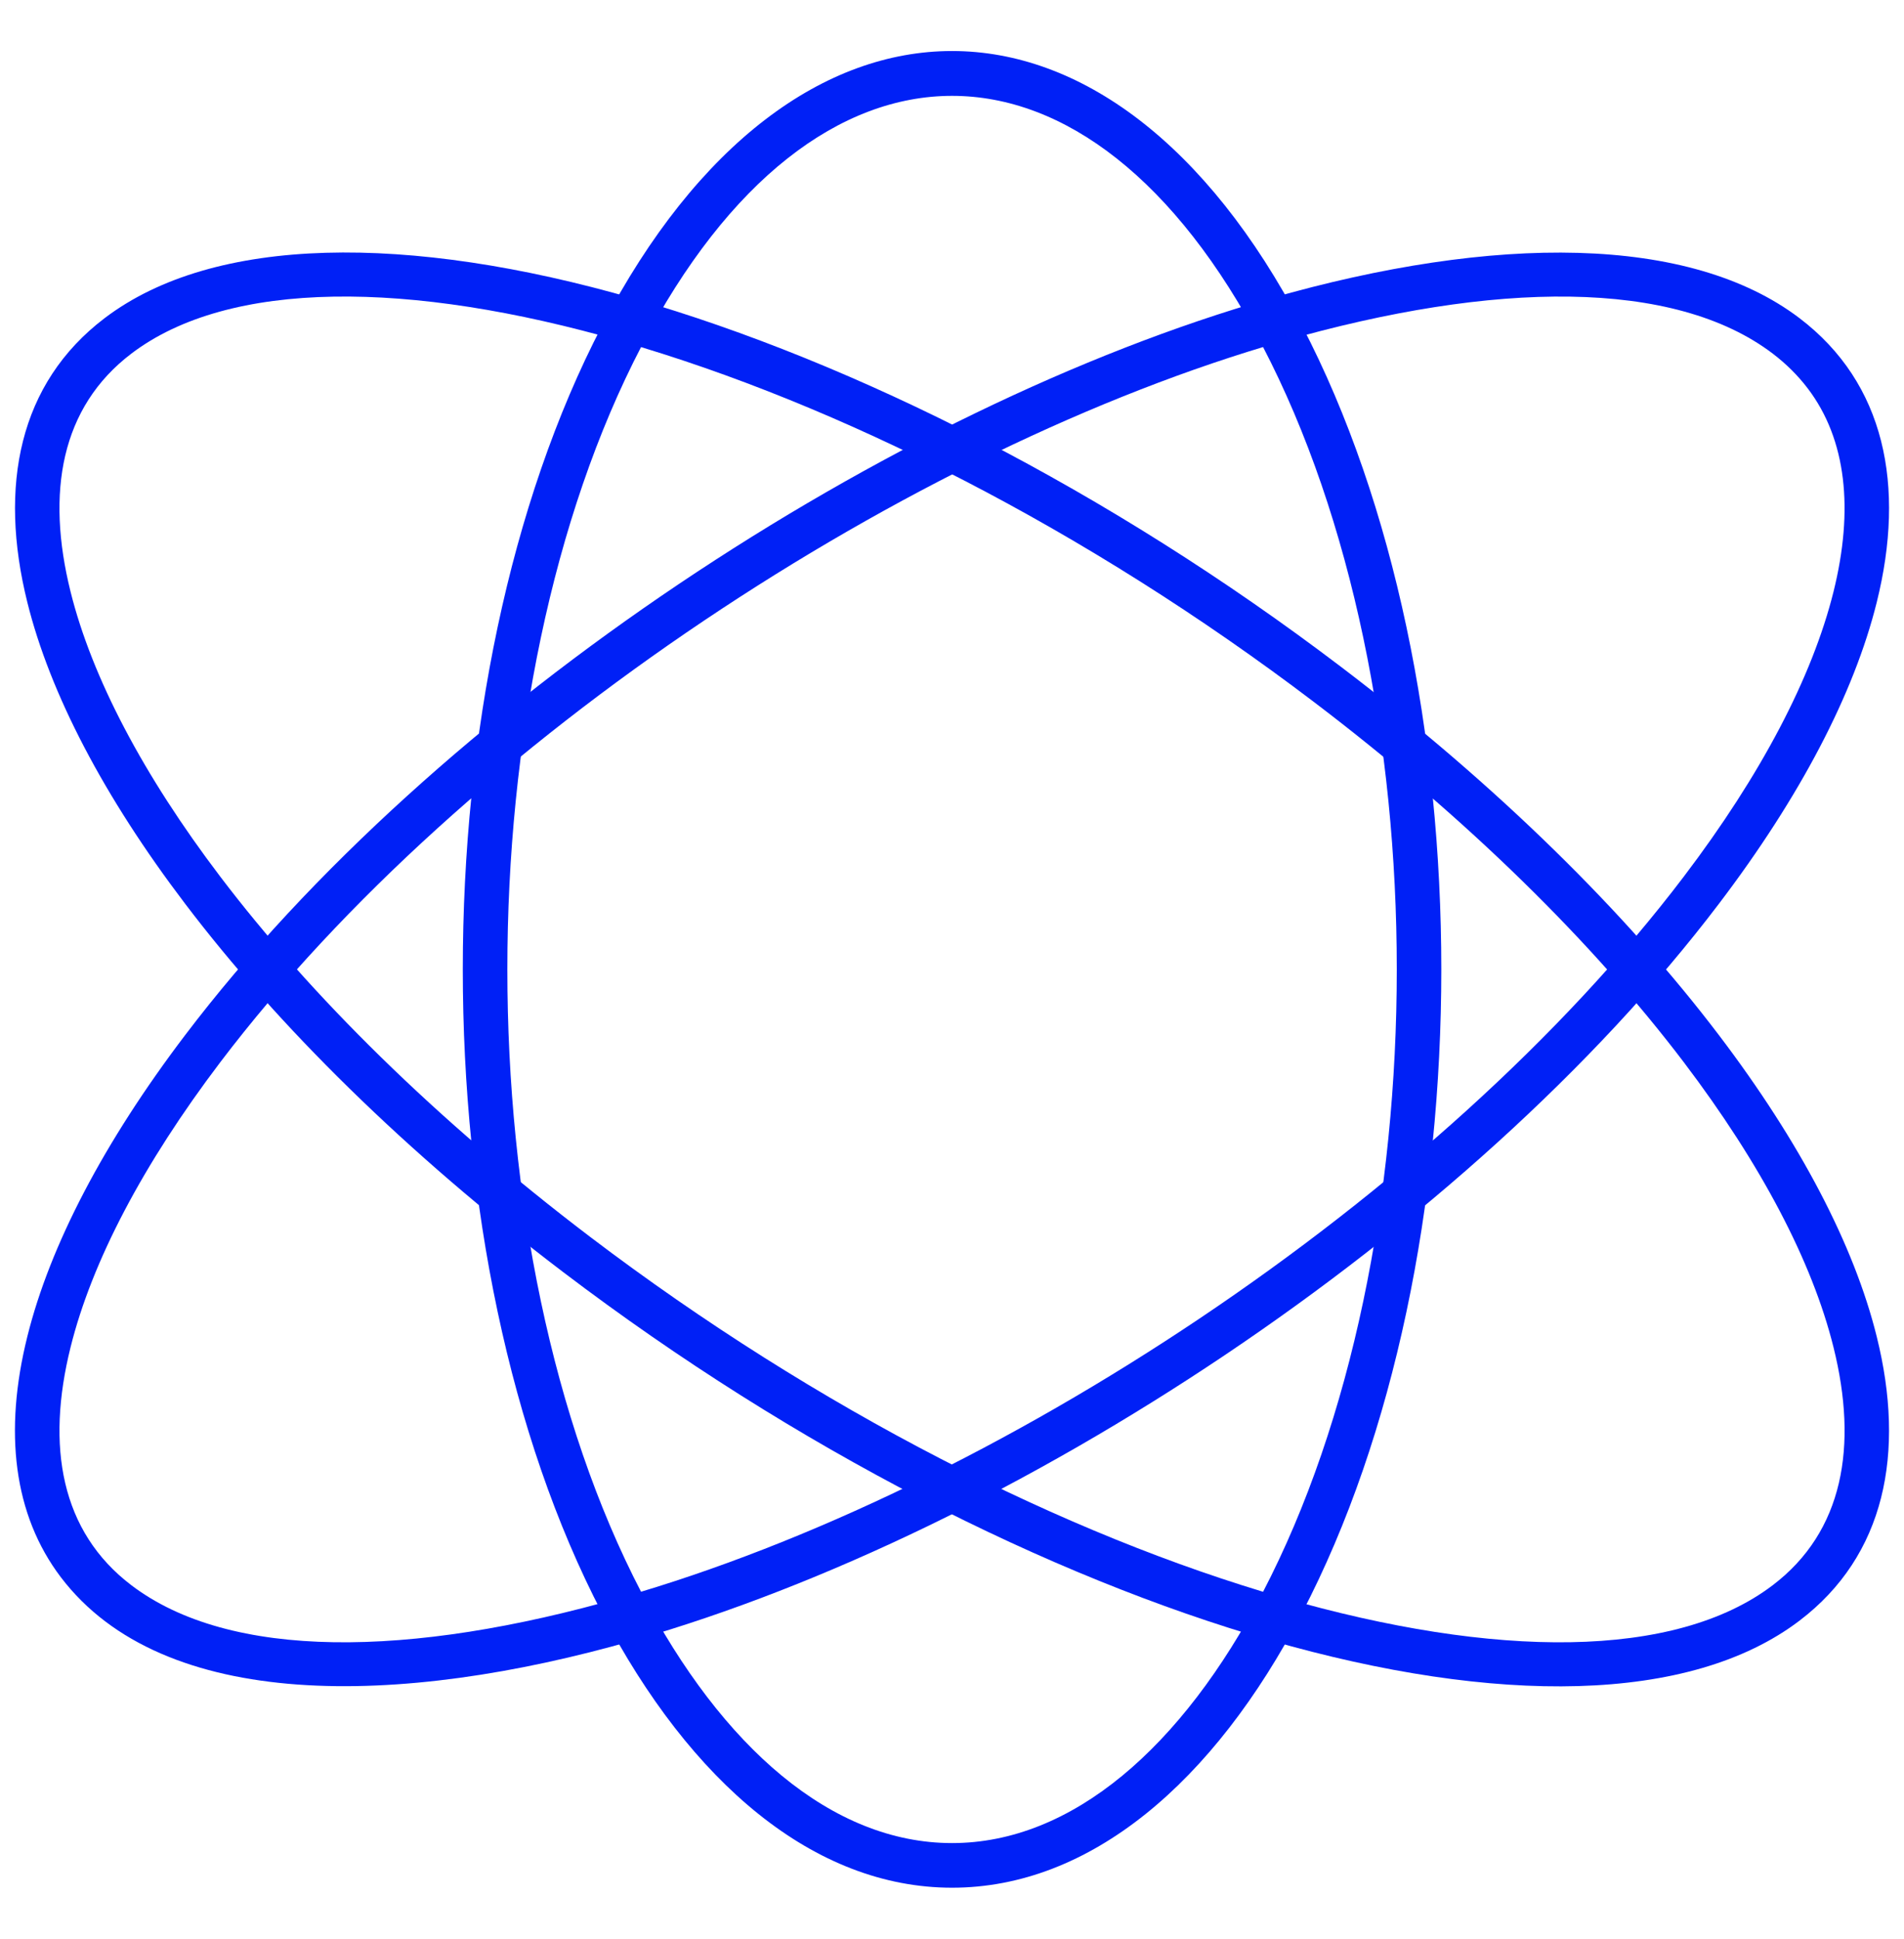
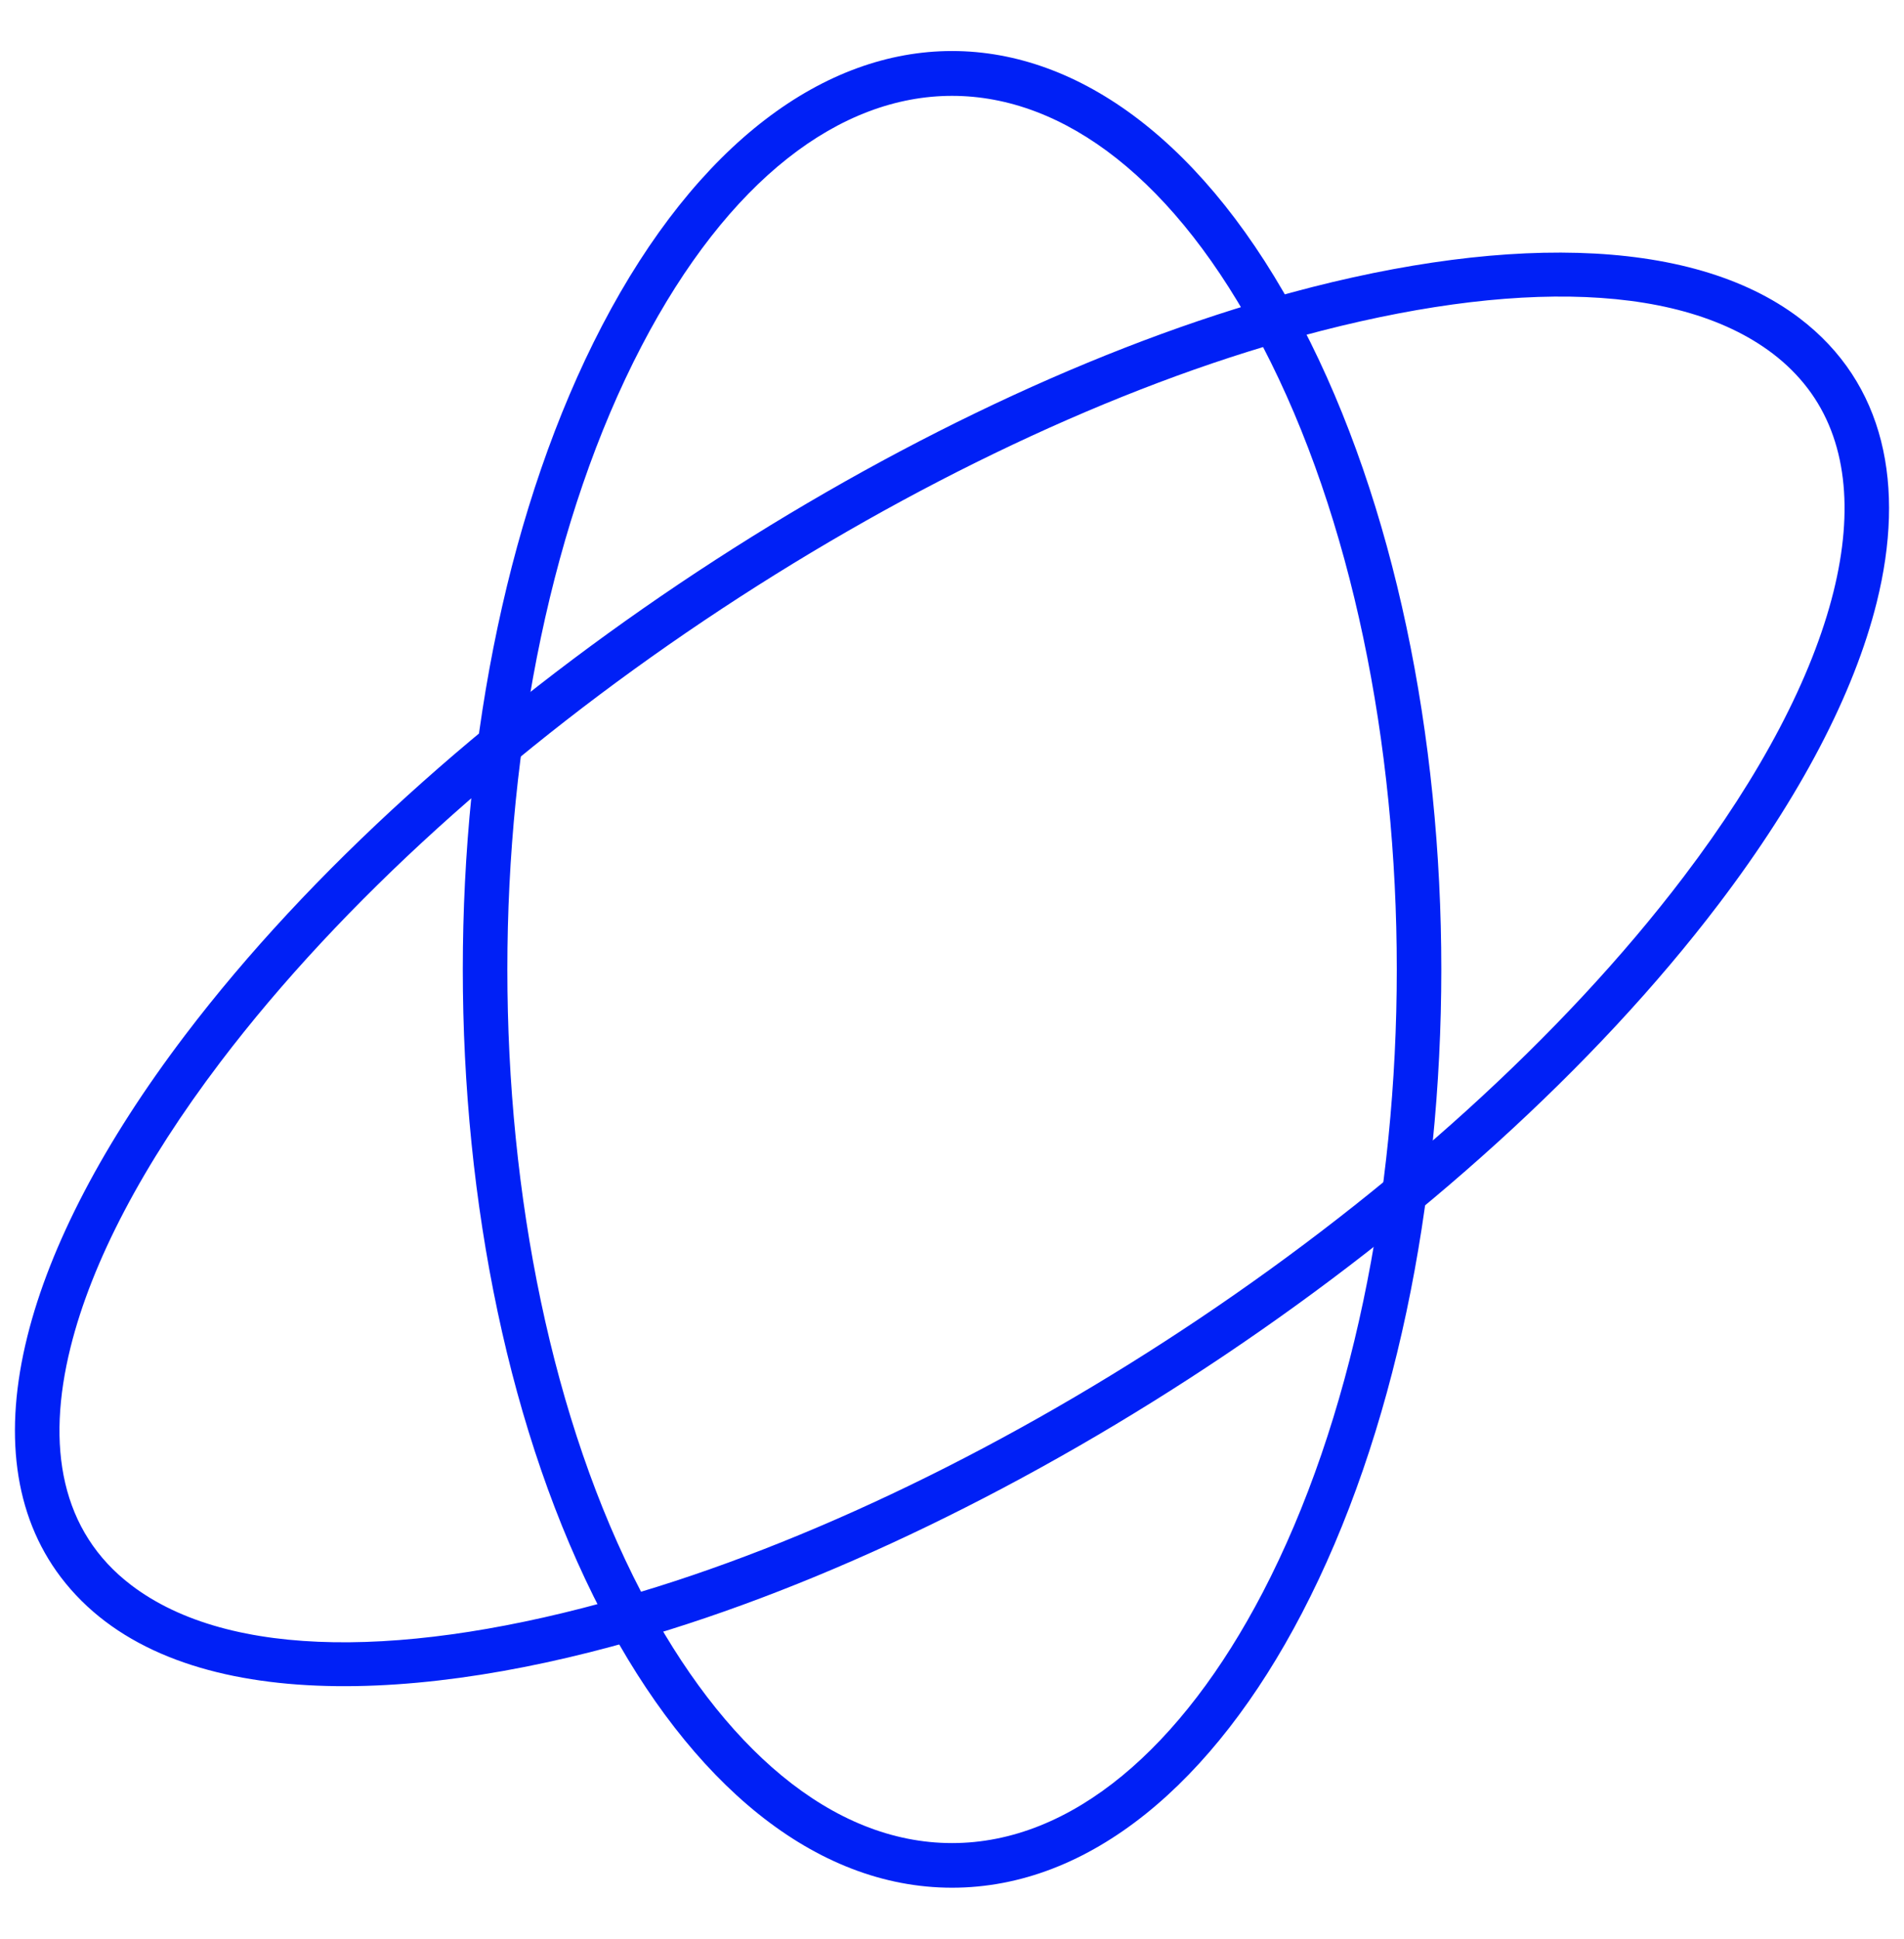
<svg xmlns="http://www.w3.org/2000/svg" width="56" height="57" viewBox="0 0 56 57" fill="none">
  <path d="M28.002 55.5C23.946 55.5 20.31 52.415 17.709 47.429C12.246 36.947 12.246 20.056 17.709 9.573C23.323 -1.191 32.68 -1.191 38.292 9.573C43.758 20.056 43.758 36.947 38.292 47.429C35.694 52.415 32.057 55.5 28.002 55.5ZM28.002 54.188C31.53 54.188 34.764 51.373 37.136 46.825C42.397 36.733 42.397 20.27 37.136 10.178C32.02 0.365 23.984 0.365 18.868 10.178C13.607 20.27 13.607 36.733 18.868 46.825C21.24 51.373 24.47 54.188 28.002 54.188Z" fill="#0020F6" />
  <path d="M52.925 9.353C55.443 11.266 56.05 14.283 55.198 17.709C54.531 20.394 52.944 23.429 50.56 26.567C43.196 36.268 29.821 45.03 18.641 48.229C11.736 50.207 4.798 50.331 1.79 46.372C0.395 44.534 0.107 42.091 0.804 39.294C1.471 36.609 3.058 33.577 5.443 30.436C12.806 20.738 26.181 11.973 37.361 8.774C43.974 6.879 49.698 6.904 52.925 9.353ZM53.17 11.421C52.885 11.046 52.541 10.702 52.138 10.395C49.242 8.197 43.962 8.25 37.721 10.036C26.798 13.161 13.677 21.749 6.481 31.227C4.209 34.222 2.702 37.09 2.076 39.607C1.35 42.522 1.787 45.03 3.865 46.608C6.76 48.806 12.04 48.756 18.281 46.967C29.204 43.842 42.325 35.254 49.521 25.776C51.794 22.784 53.3 19.913 53.927 17.396C54.525 14.987 54.311 12.922 53.17 11.421Z" fill="#0020F6" />
-   <path d="M52.925 47.65C49.704 50.096 43.993 50.136 37.361 48.23C30.856 46.357 23.409 42.599 16.567 37.403C11.931 33.884 8.161 30.151 5.442 26.567C3.058 23.43 1.471 20.394 0.804 17.709C-0.048 14.284 0.559 11.267 3.077 9.354C6.298 6.908 12.009 6.867 18.641 8.777V8.774C25.145 10.647 32.593 14.405 39.435 19.601C44.07 23.12 47.84 26.856 50.559 30.437C52.944 33.577 54.531 36.61 55.197 39.294C56.05 42.721 55.442 45.737 52.925 47.65V47.65ZM37.721 46.971C43.965 48.769 49.263 48.791 52.137 46.608C54.215 45.03 54.652 42.522 53.926 39.608C53.3 37.09 51.793 34.222 49.521 31.227C46.867 27.733 43.184 24.087 38.645 20.639C31.939 15.549 24.649 11.868 18.281 10.036V10.033C12.037 8.235 6.738 8.213 3.864 10.396C1.787 11.974 1.35 14.482 2.075 17.396C2.702 19.914 4.208 22.785 6.481 25.777C9.135 29.271 12.818 32.917 17.357 36.365C24.063 41.455 31.352 45.136 37.721 46.968V46.971Z" fill="#0020F6" />
</svg>